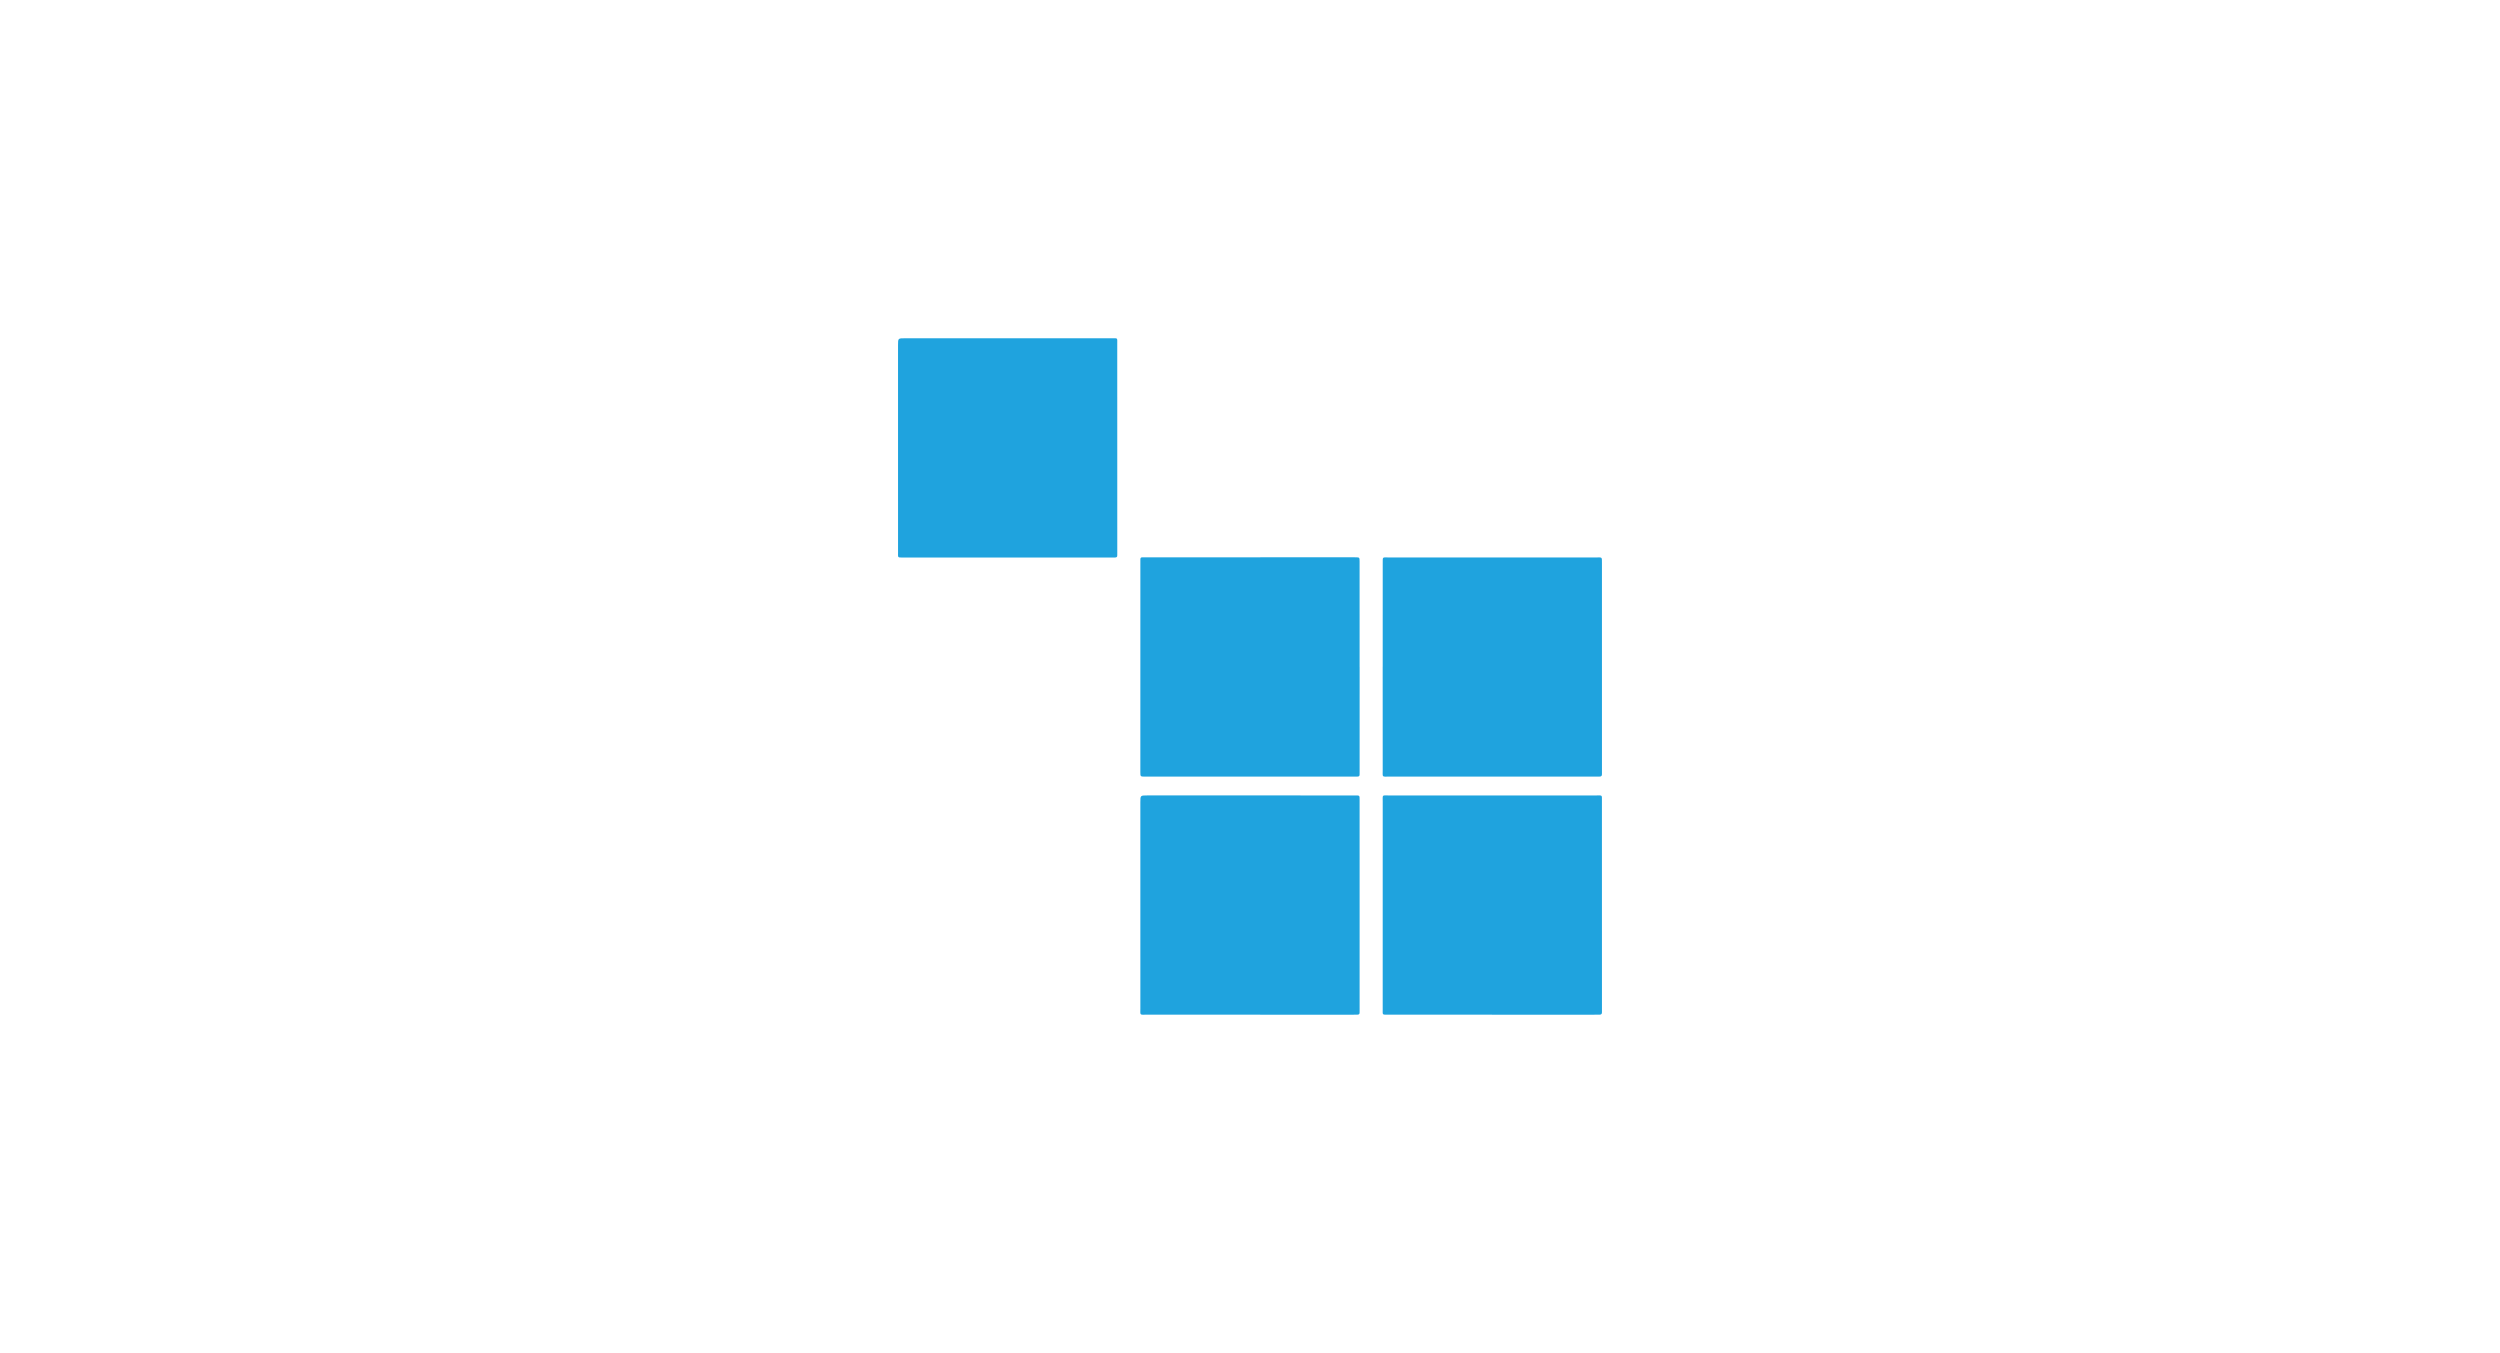
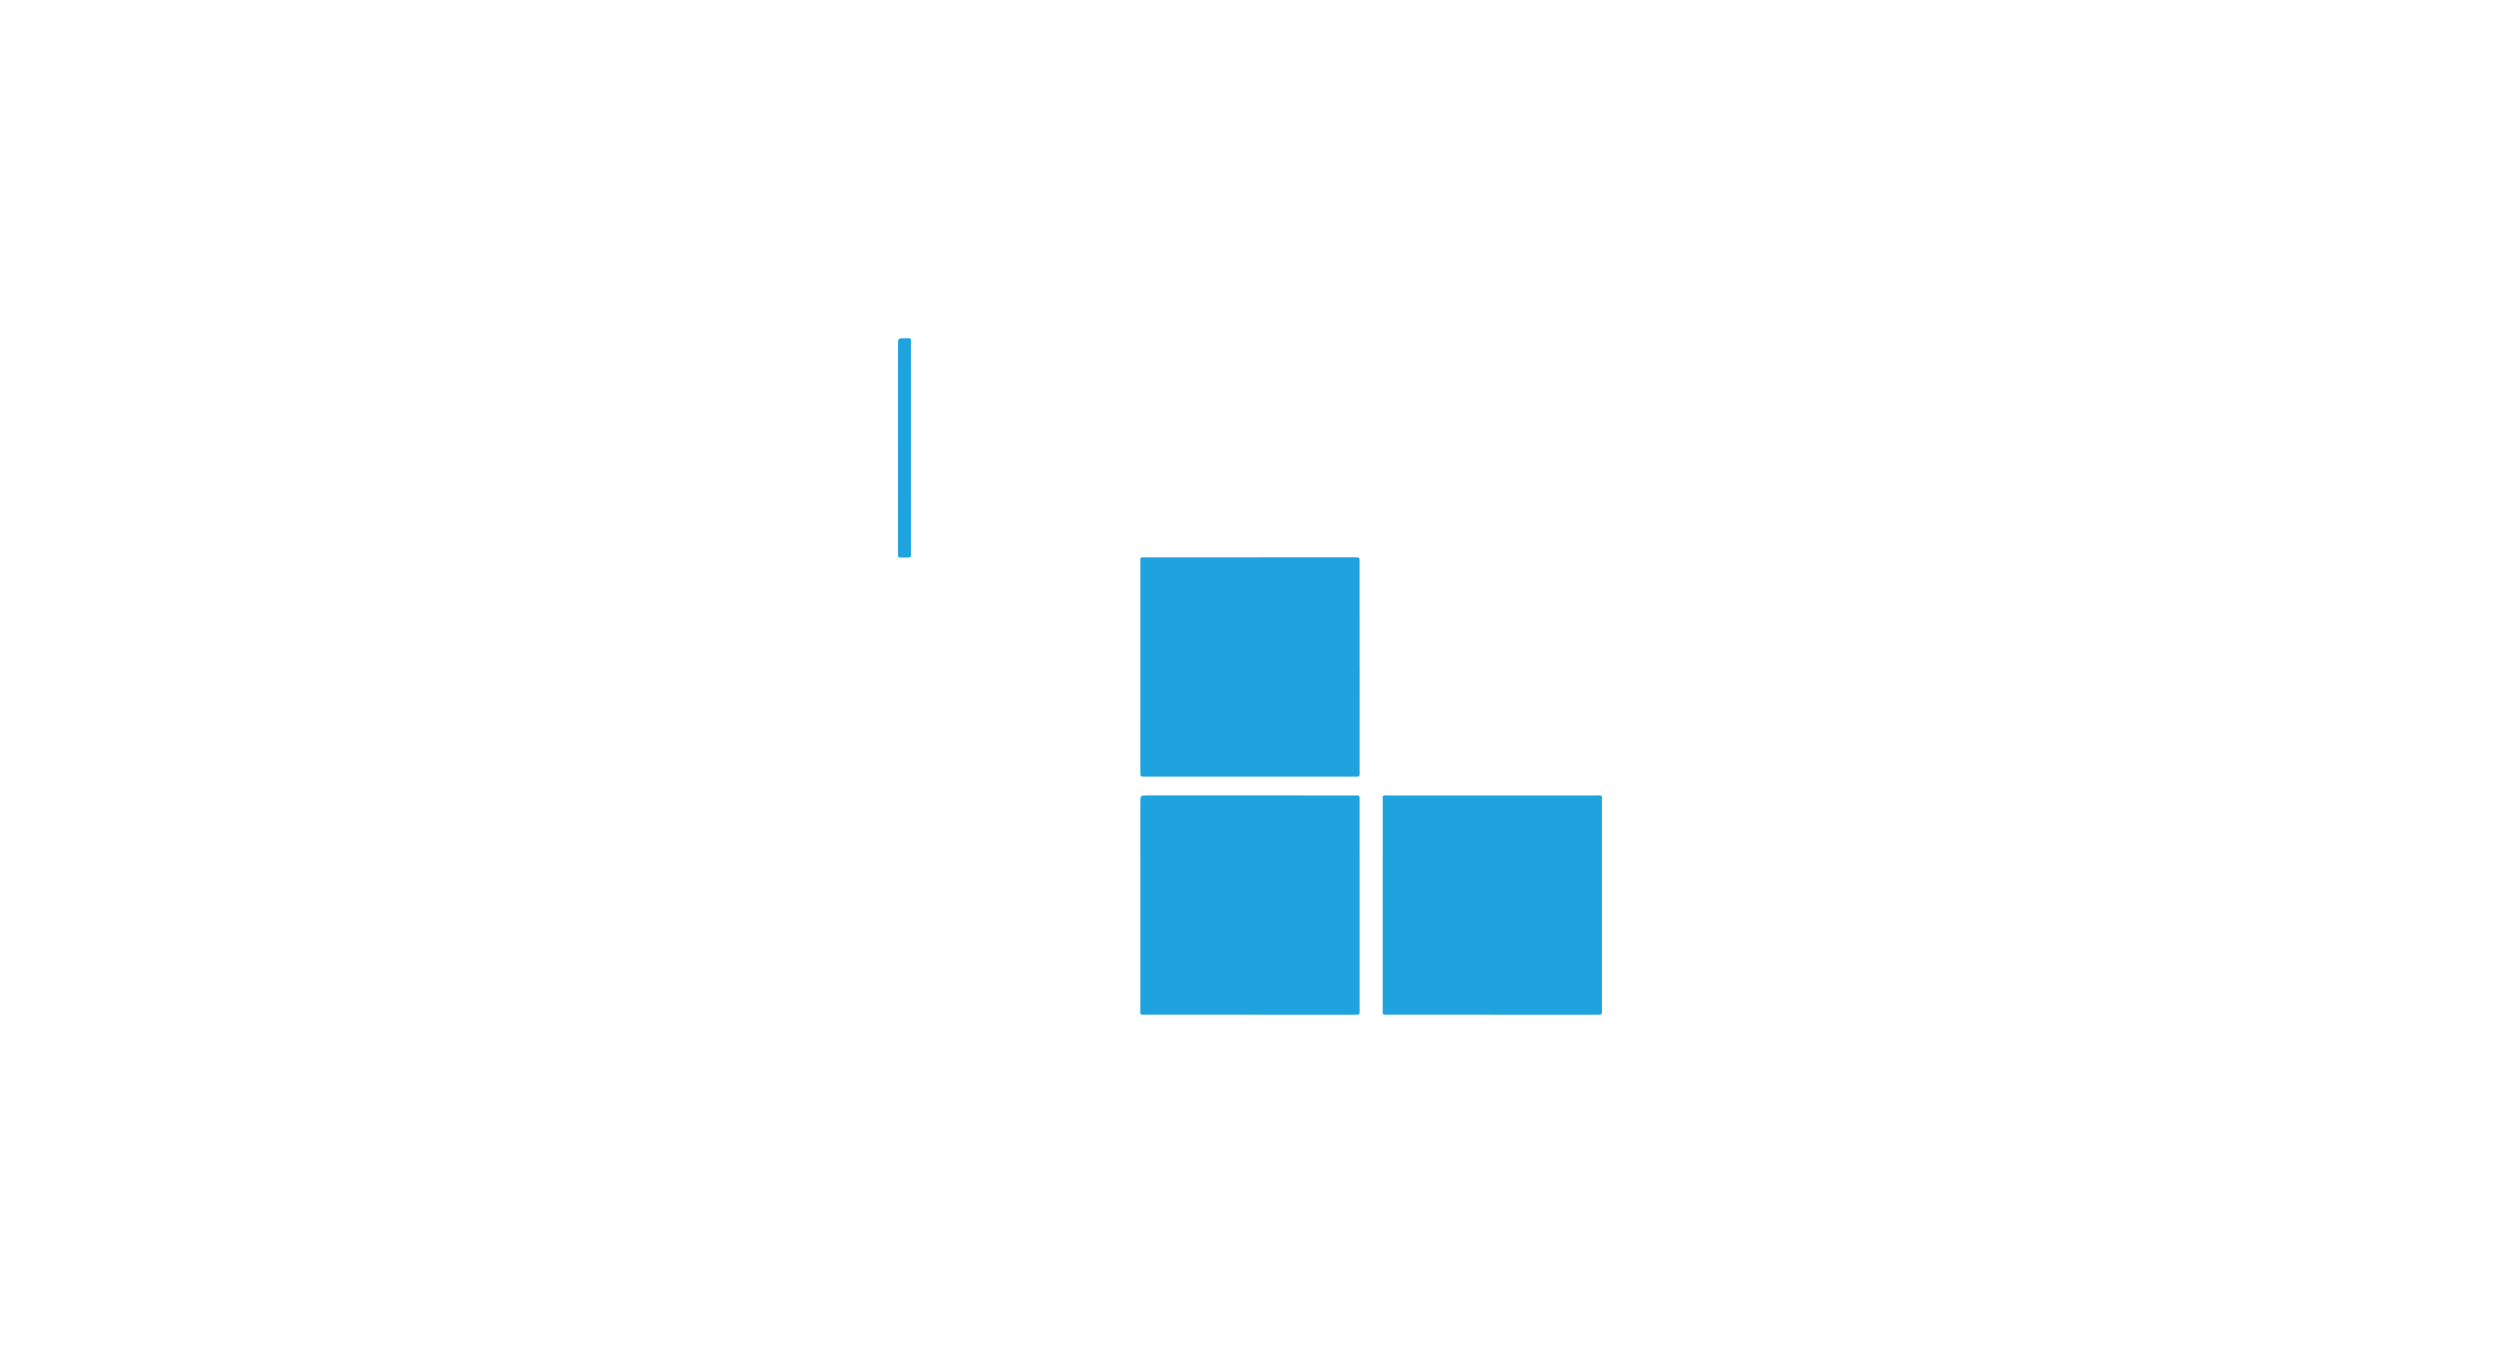
<svg xmlns="http://www.w3.org/2000/svg" version="1.1" id="Layer_1" x="0px" y="0px" viewBox="0 0 170 92" style="enable-background:new 0 0 170 92;" xml:space="preserve">
  <style type="text/css">
	.st0{fill:none;}
	.st1{fill:#1FA3DE;}
</style>
  <rect class="st0" width="170" height="92" />
  <g>
    <path class="st1" d="M92.455,45.365c0,2.367,0.001,4.734-0.001,7.101c-0,0.358,0.031,0.344-0.338,0.344   c-4.744,0.001-9.487,0.001-14.231,0.001c-0.009,0-0.019-0-0.029-0c-0.31-0.004-0.312-0.004-0.312-0.313   c-0-4.744-0.001-9.487,0.001-14.231c0-0.413-0.037-0.369,0.365-0.37   c4.724-0.001,9.449-0.001,14.174-0.001c0.029,0,0.057,0,0.086,0.001c0.278,0.003,0.281,0.003,0.282,0.282   c0.001,2.396,0.001,4.791,0.001,7.187C92.454,45.365,92.454,45.365,92.455,45.365z" />
    <path class="st1" d="M101.456,68.999c-2.348,0-4.696,0.001-7.044-0.001c-0.442-0.001-0.387,0.034-0.388-0.376   c-0.002-4.696-0.002-9.392,0.001-14.087c0-0.521-0.064-0.444,0.432-0.444   c4.696-0.003,9.392-0.002,14.087-0.001c0.427,0,0.387-0.052,0.387,0.376c0.002,4.743,0.002,9.487,0.002,14.23   c0,0.038-0.004,0.076-0,0.114c0.011,0.13-0.039,0.194-0.177,0.189c-0.142-0.006-0.285,0.002-0.428,0.002   c-2.291,0-4.582,0-6.873,0C101.456,69,101.456,69,101.456,68.999z" />
    <path class="st1" d="M85,54.089c2.367,0,4.734-0,7.1,0.001c0.378,0,0.353-0.028,0.353,0.358   c0.001,4.753,0.001,9.505,0.001,14.258c0,0.048-0.004,0.095-0.001,0.142c0.006,0.112-0.053,0.151-0.157,0.149   c-0.095-0.002-0.19,0.003-0.285,0.003c-4.676,0-9.353,0.001-14.03-0.001   c-0.507-0-0.436,0.059-0.436-0.442c-0.002-4.667-0.001-9.334-0.001-14.001c0-0.467,0.002-0.467,0.469-0.467   C80.343,54.088,82.672,54.089,85,54.089z" />
-     <path class="st1" d="M94.024,45.334c0-2.347-0.001-4.694,0.001-7.041c0.001-0.445-0.028-0.387,0.377-0.387   c4.713-0.002,9.426-0.002,14.139-0c0.42,0,0.391-0.052,0.391,0.406   c0.002,4.723,0.001,9.445,0.001,14.168c0,0.048-0.004,0.095-0,0.142c0.011,0.133-0.047,0.193-0.181,0.187   c-0.104-0.004-0.209,0.002-0.314,0.002c-4.647,0-9.293,0.001-13.94-0.001   c-0.556-0-0.473,0.065-0.474-0.463c-0.004-2.337-0.002-4.675-0.002-7.013   C94.024,45.334,94.024,45.334,94.024,45.334z" />
-     <path class="st1" d="M68.489,37.912c-2.348,0-4.696,0.001-7.044-0.001c-0.43-0.001-0.378,0.036-0.378-0.386   c-0.001-4.686-0.001-9.373-0.001-14.059c0-0.463,0.002-0.464,0.472-0.464c4.677-0,9.354-0.001,14.031,0.001   c0.461,0,0.404-0.063,0.404,0.414c0.002,4.724,0.002,9.449,0.002,14.174c0,0.057-0.004,0.114-0.001,0.171   c0.006,0.113-0.054,0.149-0.157,0.148c-0.133-0.002-0.266,0.003-0.399,0.003c-2.31,0-4.62,0-6.93,0   C68.489,37.912,68.489,37.912,68.489,37.912z" />
+     <path class="st1" d="M68.489,37.912c-2.348,0-4.696,0.001-7.044-0.001c-0.43-0.001-0.378,0.036-0.378-0.386   c-0.001-4.686-0.001-9.373-0.001-14.059c0-0.463,0.002-0.464,0.472-0.464c0.461,0,0.404-0.063,0.404,0.414c0.002,4.724,0.002,9.449,0.002,14.174c0,0.057-0.004,0.114-0.001,0.171   c0.006,0.113-0.054,0.149-0.157,0.148c-0.133-0.002-0.266,0.003-0.399,0.003c-2.31,0-4.62,0-6.93,0   C68.489,37.912,68.489,37.912,68.489,37.912z" />
  </g>
</svg>